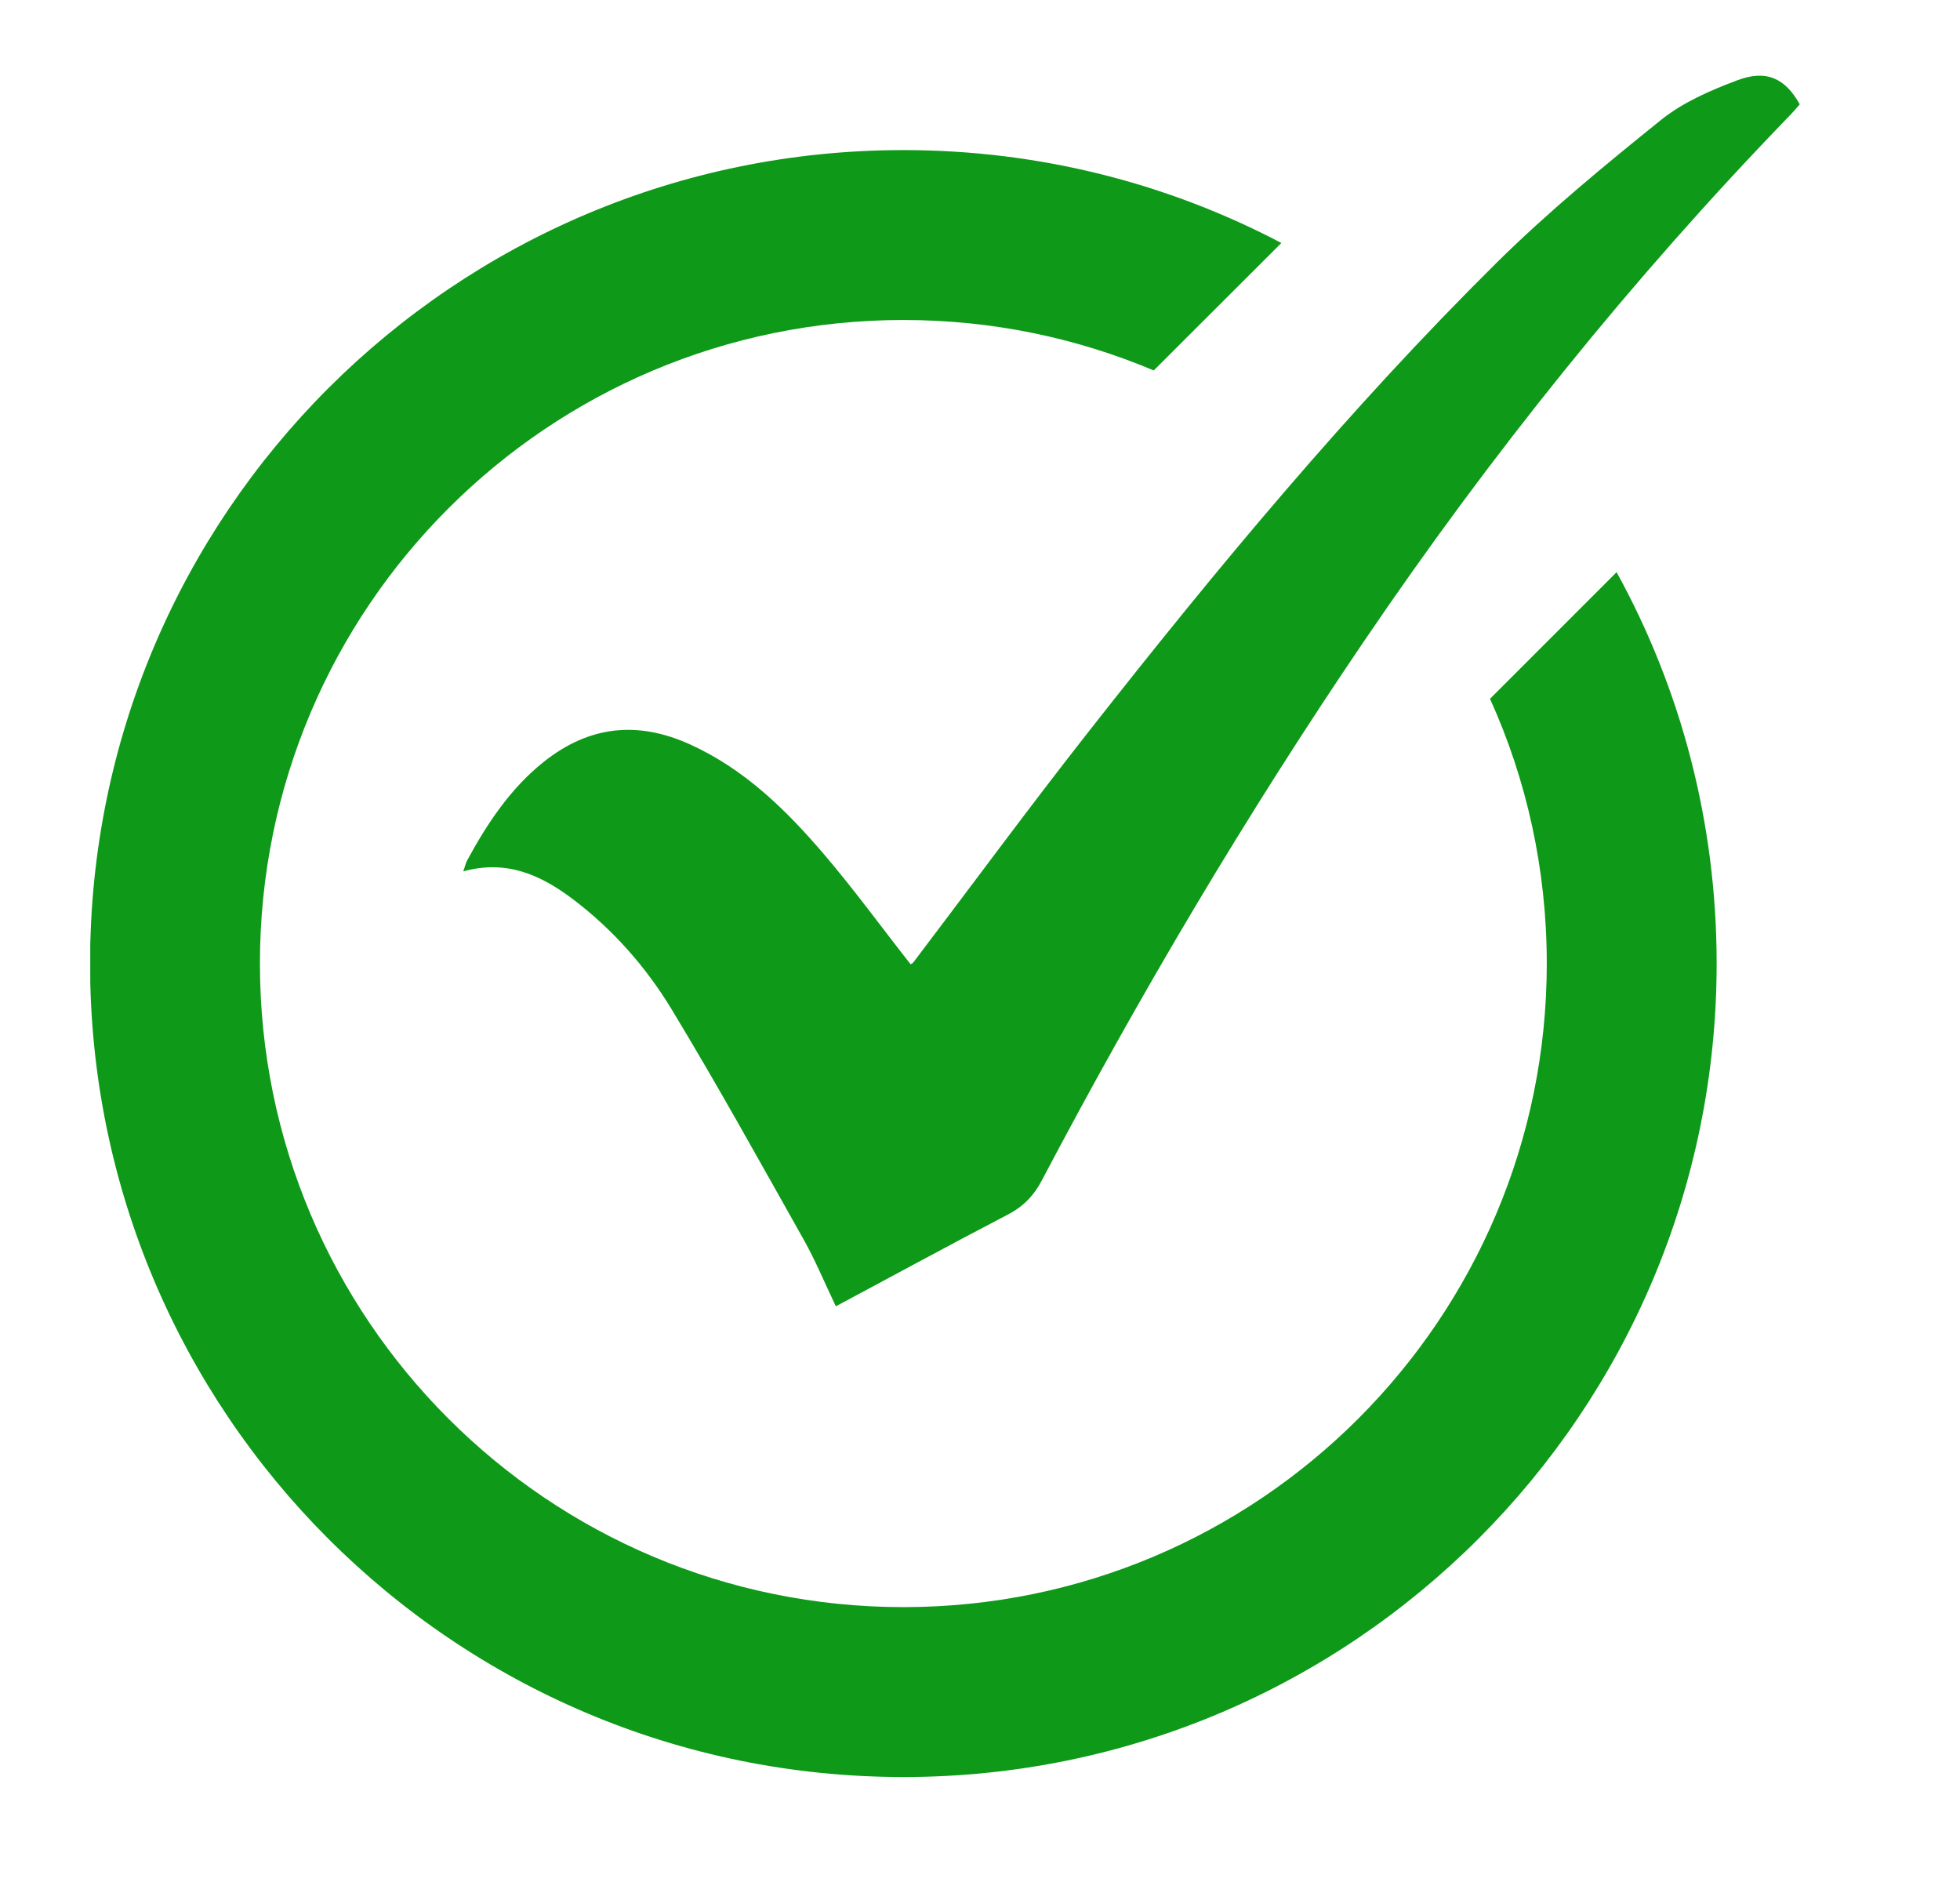
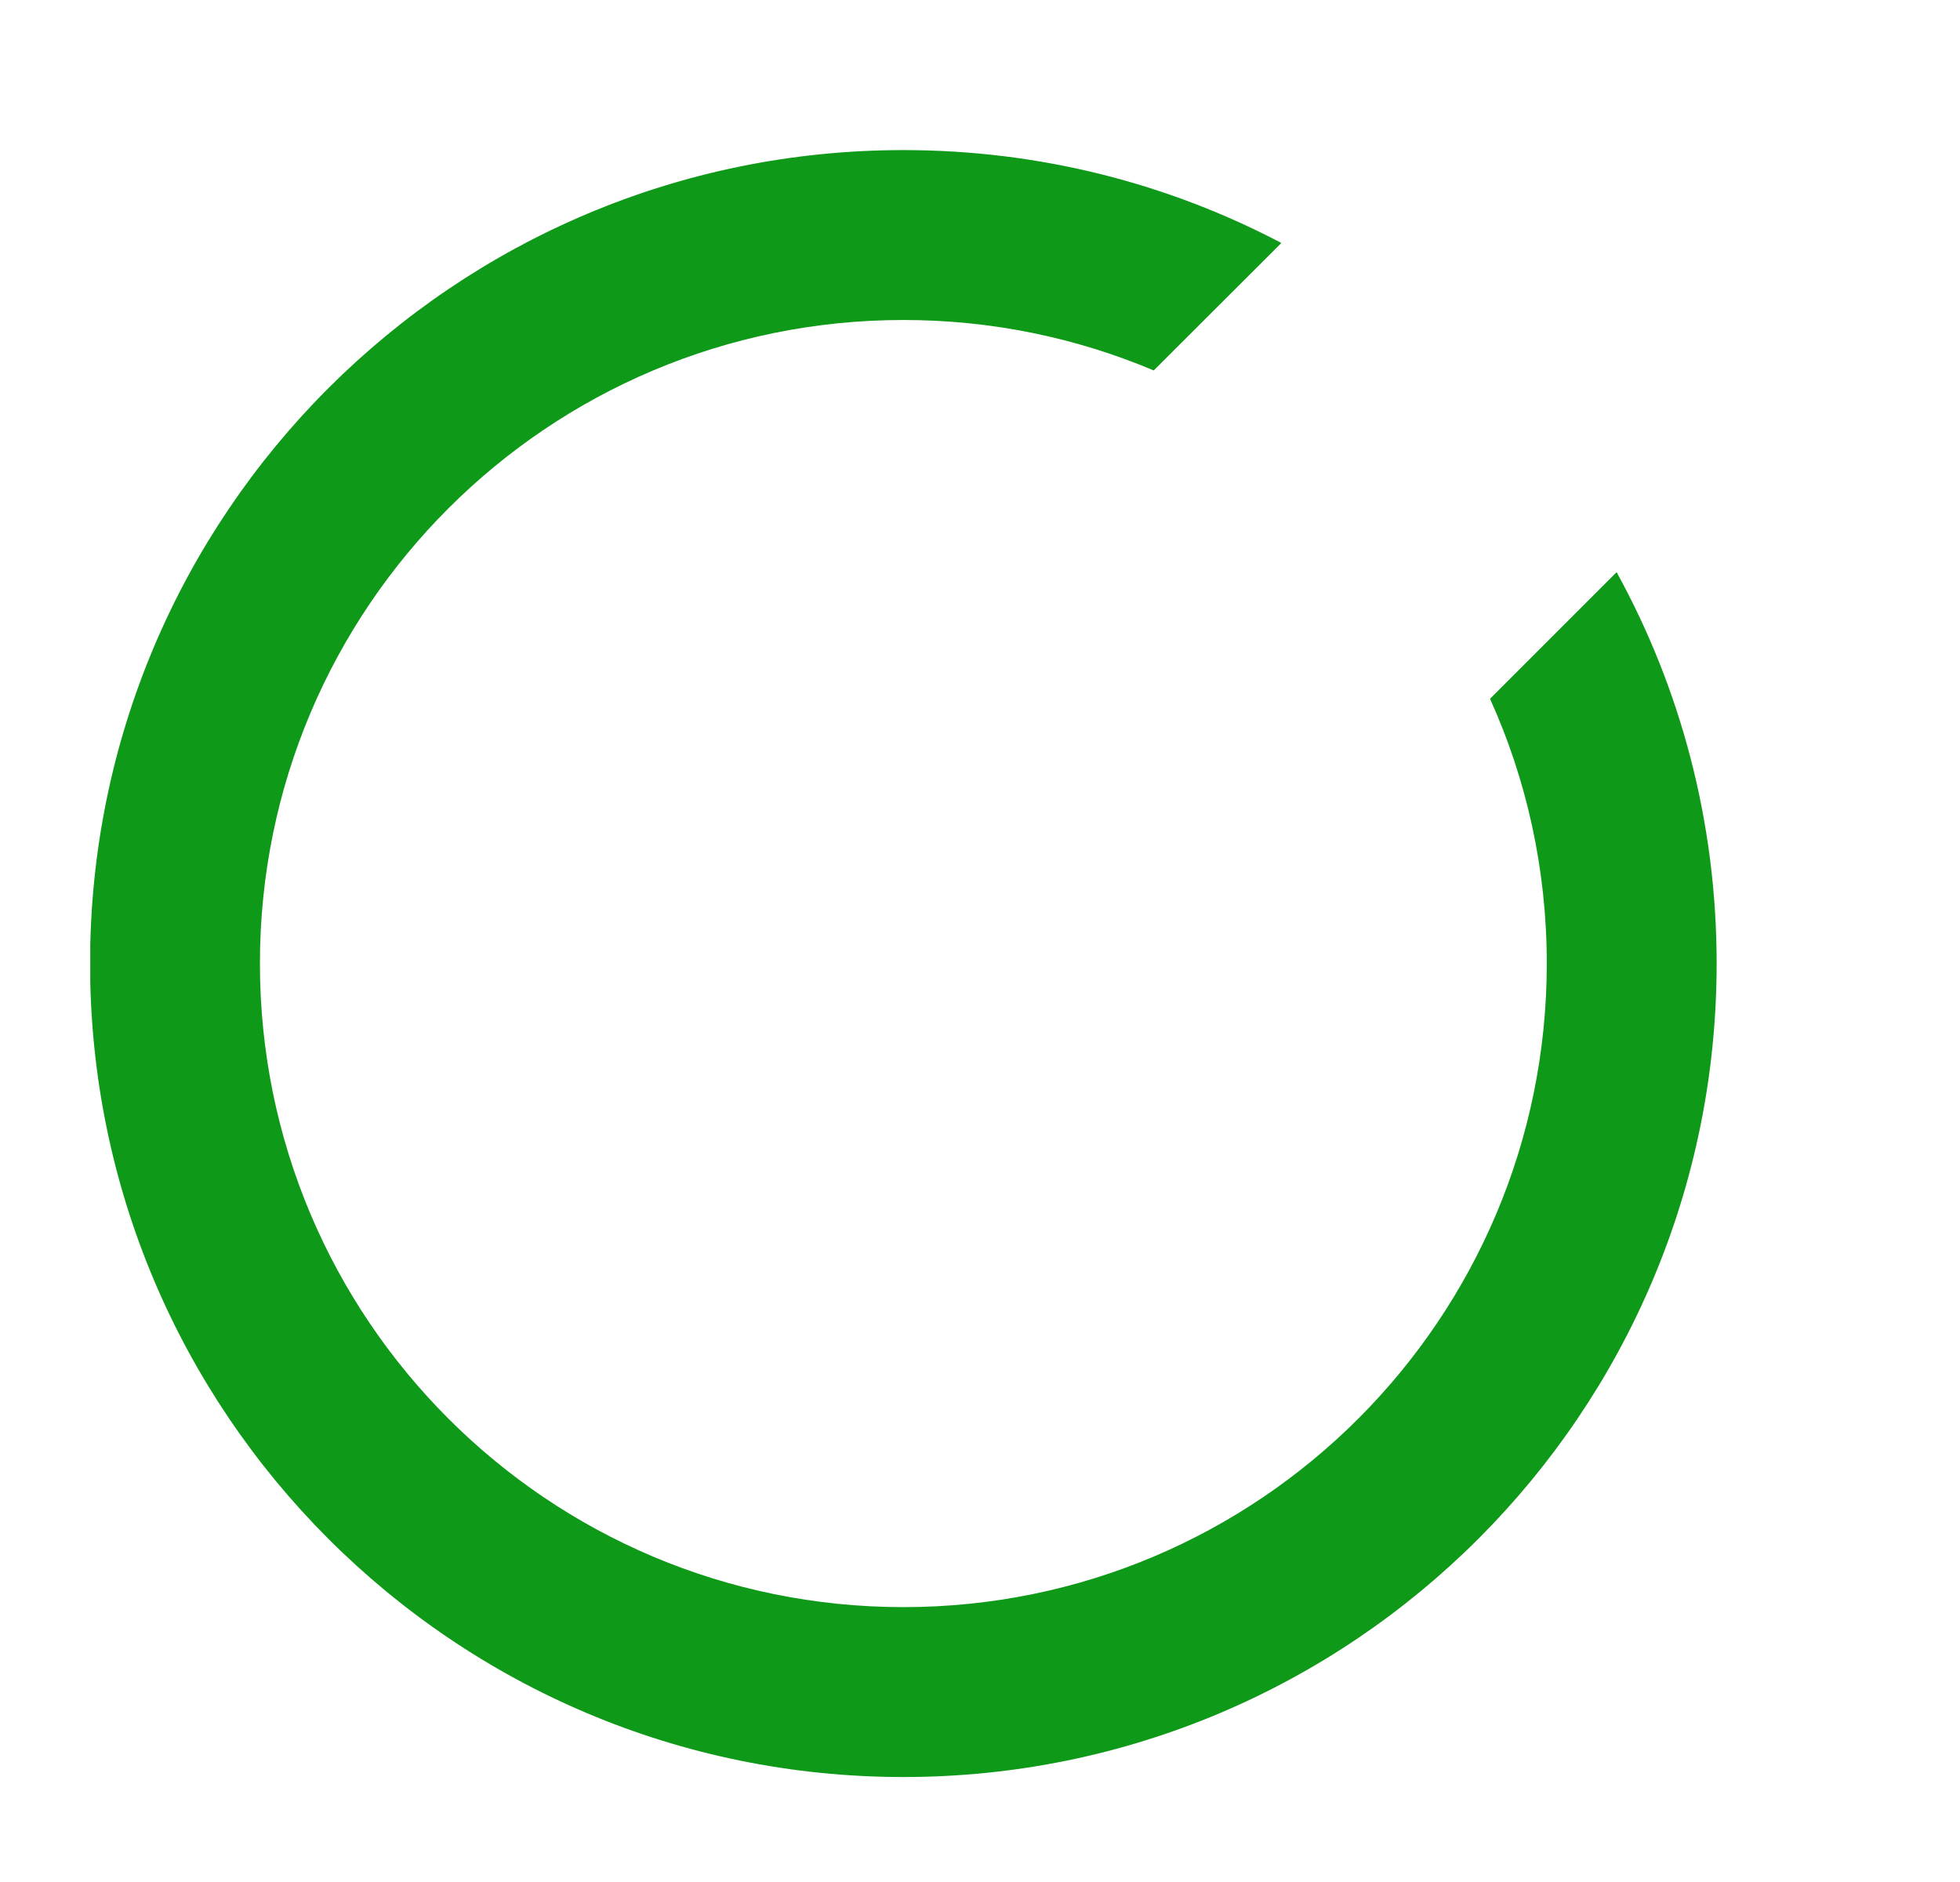
<svg xmlns="http://www.w3.org/2000/svg" width="50" zoomAndPan="magnify" viewBox="0 0 37.5 36" height="48" preserveAspectRatio="xMidYMid meet" version="1.2">
  <defs>
    <clipPath id="508977f4ed">
      <path d="M 1.727 2 L 33 2 L 33 34 L 1.727 34 Z M 1.727 2 " />
    </clipPath>
    <clipPath id="a713aac042">
-       <path d="M 8 1.305 L 34.562 1.305 L 34.562 25 L 8 25 Z M 8 1.305 " />
-     </clipPath>
+       </clipPath>
  </defs>
  <g id="0fcea037ca">
    <g clip-rule="nonzero" clip-path="url(#508977f4ed)">
-       <path style=" stroke:none;fill-rule:nonzero;fill:#0e9918;fill-opacity:1;" d="M 30.93 10.945 L 28.508 13.367 C 29.207 14.91 29.594 16.625 29.594 18.43 C 29.594 25.23 24.082 30.742 17.285 30.742 C 10.484 30.742 4.973 25.23 4.973 18.43 C 4.973 11.629 10.484 6.121 17.285 6.121 C 18.984 6.121 20.602 6.465 22.074 7.086 L 24.516 4.648 C 22.355 3.512 19.895 2.871 17.285 2.871 C 8.688 2.871 1.723 9.836 1.723 18.43 C 1.723 27.023 8.688 33.992 17.285 33.992 C 25.879 33.992 32.844 27.023 32.844 18.43 C 32.844 15.719 32.152 13.164 30.93 10.945 Z M 30.93 10.945 " />
+       <path style=" stroke:none;fill-rule:nonzero;fill:#0e9918;fill-opacity:1;" d="M 30.93 10.945 L 28.508 13.367 C 29.207 14.91 29.594 16.625 29.594 18.43 C 29.594 25.23 24.082 30.742 17.285 30.742 C 10.484 30.742 4.973 25.23 4.973 18.43 C 4.973 11.629 10.484 6.121 17.285 6.121 C 18.984 6.121 20.602 6.465 22.074 7.086 L 24.516 4.648 C 22.355 3.512 19.895 2.871 17.285 2.871 C 8.688 2.871 1.723 9.836 1.723 18.43 C 1.723 27.023 8.688 33.992 17.285 33.992 C 25.879 33.992 32.844 27.023 32.844 18.43 C 32.844 15.719 32.152 13.164 30.93 10.945 M 30.93 10.945 " />
    </g>
    <g clip-rule="nonzero" clip-path="url(#a713aac042)">
      <path style=" stroke:none;fill-rule:nonzero;fill:#0e9918;fill-opacity:1;" d="M 15.992 24.988 C 15.785 24.555 15.609 24.129 15.387 23.73 C 14.551 22.246 13.727 20.754 12.844 19.297 C 12.355 18.492 11.727 17.781 10.965 17.203 C 10.355 16.742 9.699 16.438 8.863 16.668 C 8.898 16.574 8.91 16.504 8.945 16.445 C 9.328 15.742 9.77 15.078 10.402 14.574 C 11.266 13.887 12.188 13.781 13.199 14.238 C 14.242 14.711 15.031 15.484 15.754 16.328 C 16.336 17.008 16.863 17.734 17.422 18.445 C 17.434 18.438 17.465 18.426 17.48 18.402 C 18.586 16.945 19.668 15.473 20.797 14.035 C 23.258 10.898 25.801 7.832 28.633 5.027 C 29.621 4.051 30.699 3.164 31.781 2.293 C 32.199 1.957 32.723 1.73 33.23 1.539 C 33.793 1.324 34.156 1.496 34.434 1.996 C 34.367 2.07 34.297 2.156 34.219 2.234 C 31.215 5.34 28.52 8.695 26.094 12.27 C 23.844 15.582 21.805 19.027 19.938 22.57 C 19.781 22.871 19.578 23.082 19.273 23.238 C 18.184 23.805 17.102 24.395 15.992 24.988 Z M 15.992 24.988 " />
    </g>
  </g>
</svg>